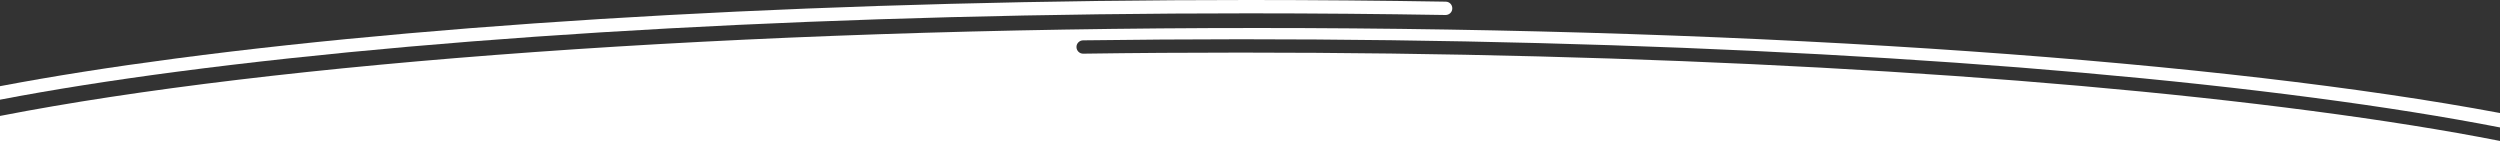
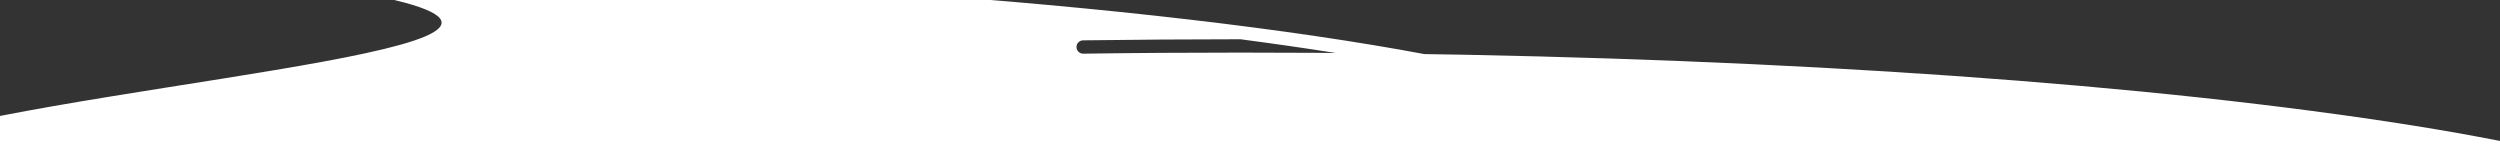
<svg xmlns="http://www.w3.org/2000/svg" version="1.1" id="Capa_1" x="0px" y="0px" viewBox="0 0 2999.4 176.8" style="enable-background:new 0 0 2999.4 176.8;" xml:space="preserve">
  <rect x="0" y="0" width="2999.4" height="176.8" fill="#333333" stroke="none" />
  <style type="text/css">
	.st0{fill:#FFFFFF;}
</style>
  <g>
-     <path class="st0" d="M0,119.6c62.6-12,133.6-23.2,212.7-33.6C556.1,40.9,1012.7,16,1498.4,16c78.9,0,158.2,0.7,235.9,2   c4.4,0,8.1-3.4,8.1-7.9c0.1-4.4-3.4-8.1-7.9-8.1c-77.8-1.3-157.2-2-236.2-2C1012,0,554.7,24.9,210.7,70.2   C132.5,80.5,62.2,91.6,0,103.4V119.6z" />
-     <path class="st0" d="M2999.4,176.8v-7.7c-65.6-12.9-140.9-24.9-225.5-36C2430.6,87.9,1974,63.1,1488.3,63.1   c-62.9,0-126.4,0.4-188.7,1.3c0,0-0.1,0-0.1,0c-4.4,0-7.9-3.5-8-7.9c-0.1-4.4,3.5-8,7.9-8.1c62.3-0.8,125.9-1.3,188.9-1.3   c486.4,0,943.7,24.9,1287.7,70.2c83.5,11,158.1,22.9,223.4,35.6v-17.3c-329.2-61.7-874-102-1490.4-102C880.8,33.5,327,75.4,0,139.1   v37.7H2999.4z" />
+     <path class="st0" d="M2999.4,176.8v-7.7c-65.6-12.9-140.9-24.9-225.5-36C2430.6,87.9,1974,63.1,1488.3,63.1   c-62.9,0-126.4,0.4-188.7,1.3c0,0-0.1,0-0.1,0c-4.4,0-7.9-3.5-8-7.9c-0.1-4.4,3.5-8,7.9-8.1c62.3-0.8,125.9-1.3,188.9-1.3   c83.5,11,158.1,22.9,223.4,35.6v-17.3c-329.2-61.7-874-102-1490.4-102C880.8,33.5,327,75.4,0,139.1   v37.7H2999.4z" />
  </g>
</svg>